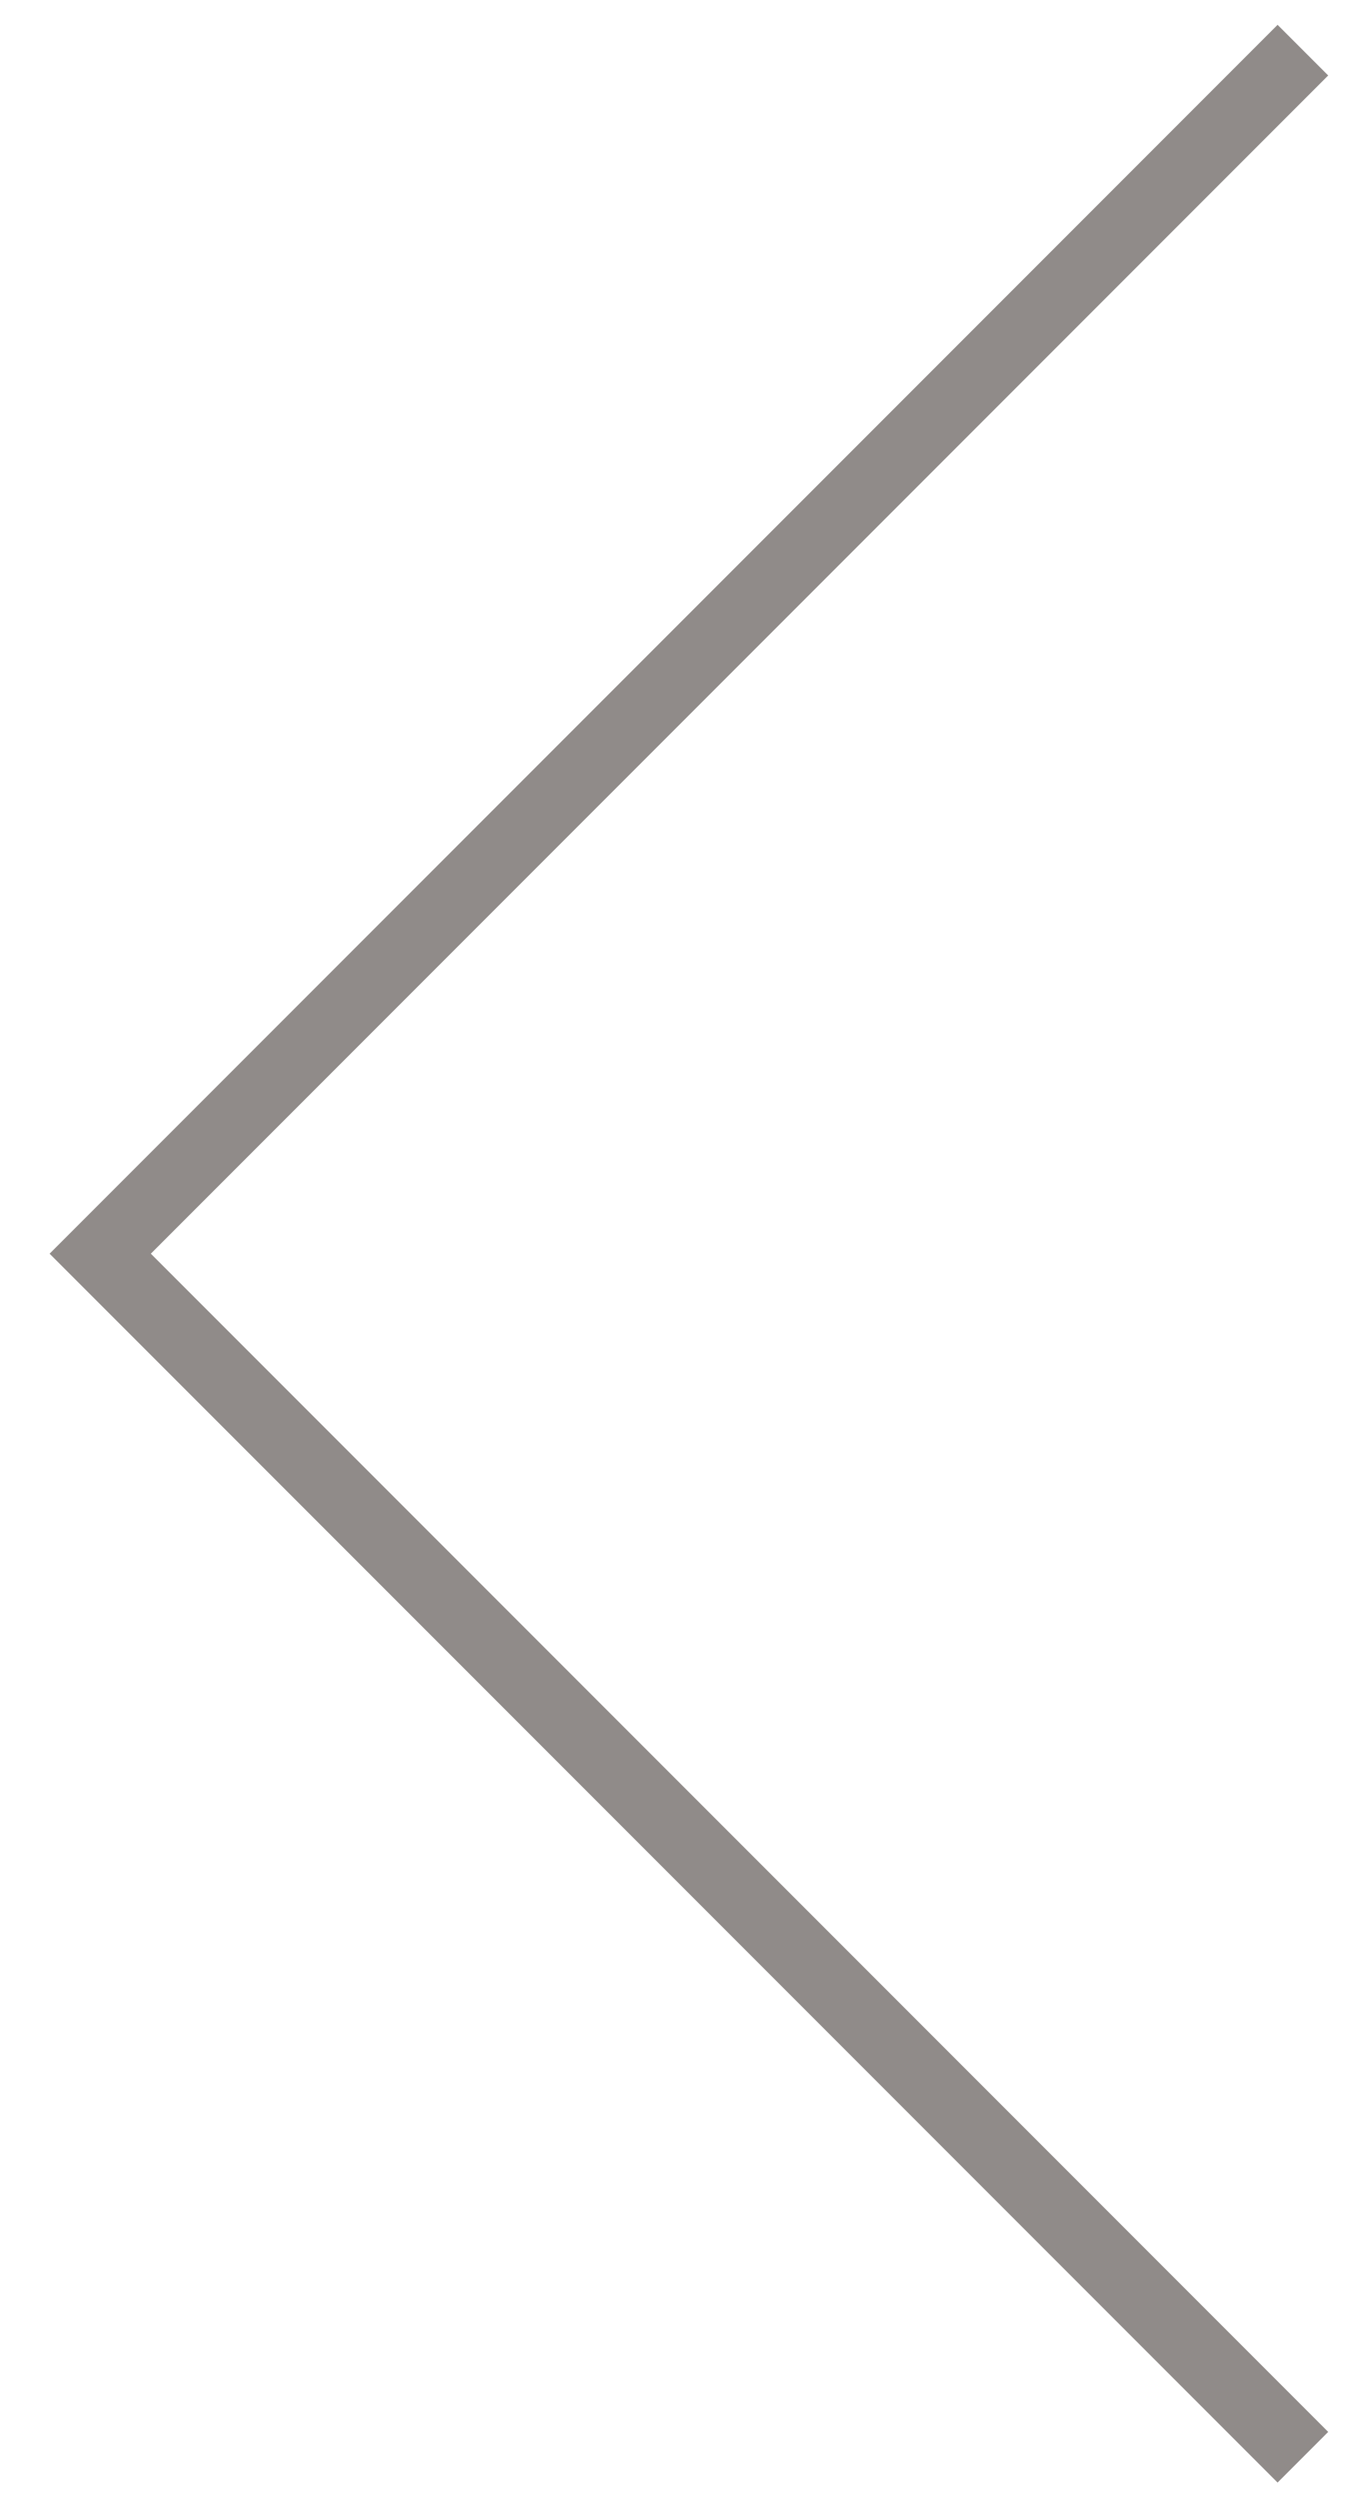
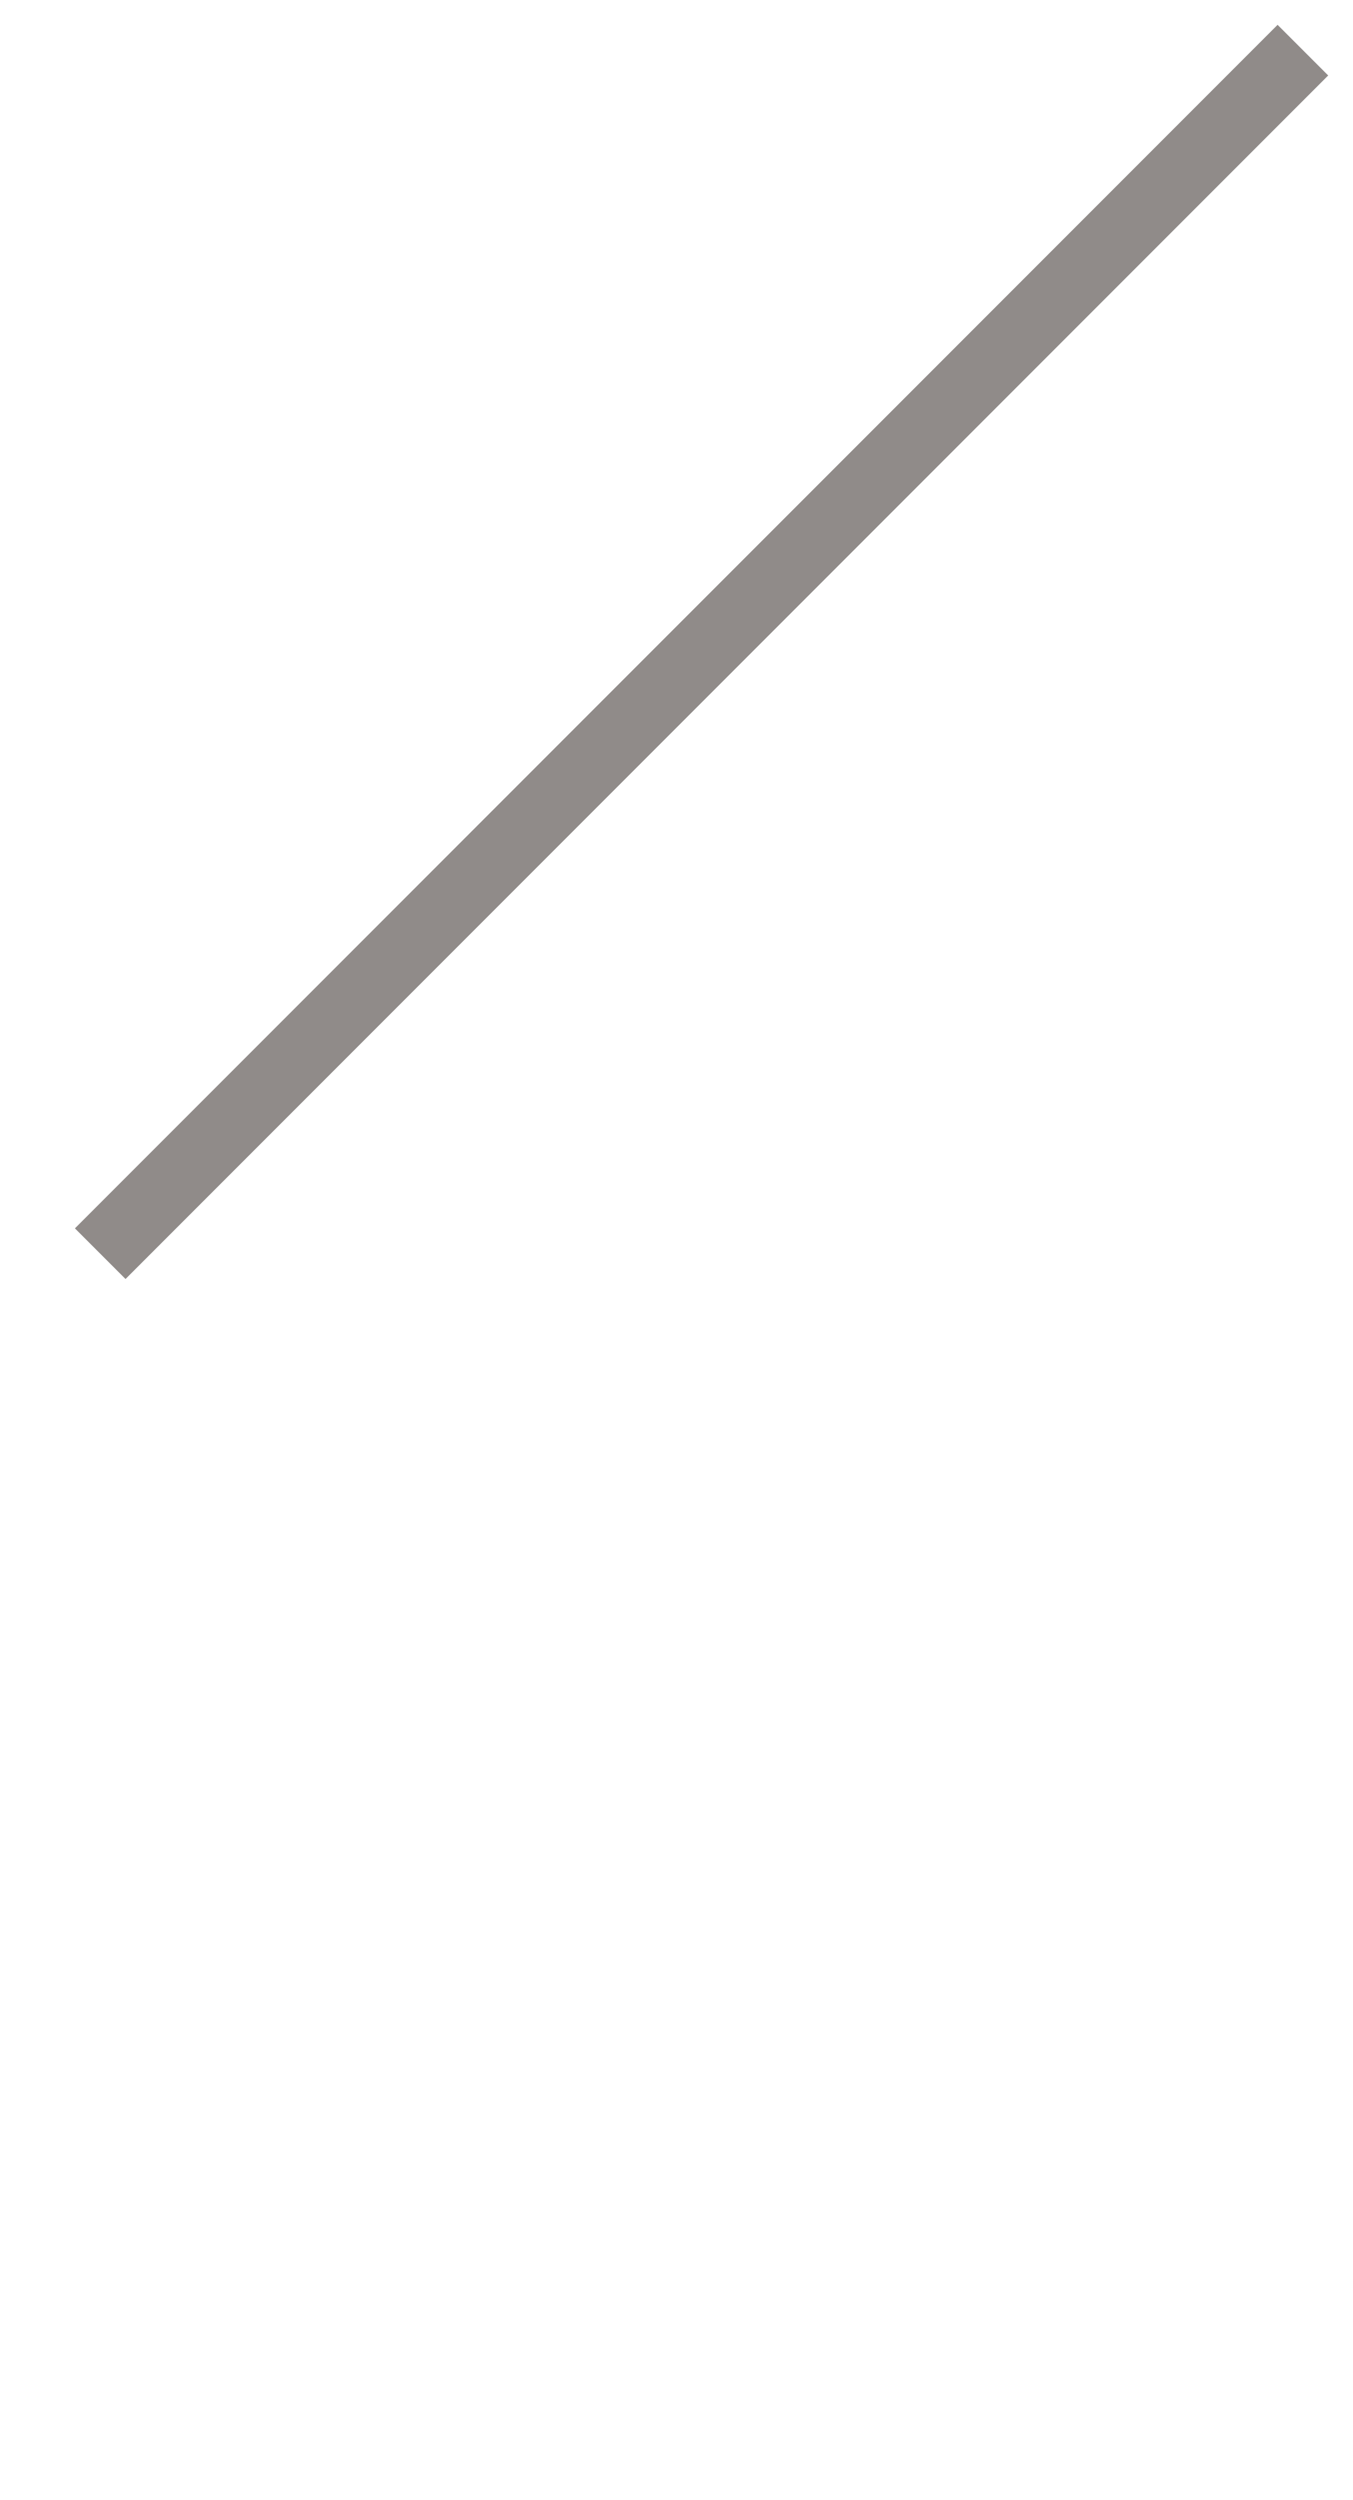
<svg xmlns="http://www.w3.org/2000/svg" id="_レイヤー_1" data-name="レイヤー_1" version="1.1" viewBox="0 0 18.9 34.9">
  <defs>
    <style>
      .st0 {
        fill: none;
        opacity: .5;
        stroke: #231815;
        stroke-width: 1px;
      }
    </style>
  </defs>
-   <path id="item-arrow-l" class="st0" d="M18.2.7L1.4,17.5l16.8,16.8" />
+   <path id="item-arrow-l" class="st0" d="M18.2.7L1.4,17.5" />
</svg>